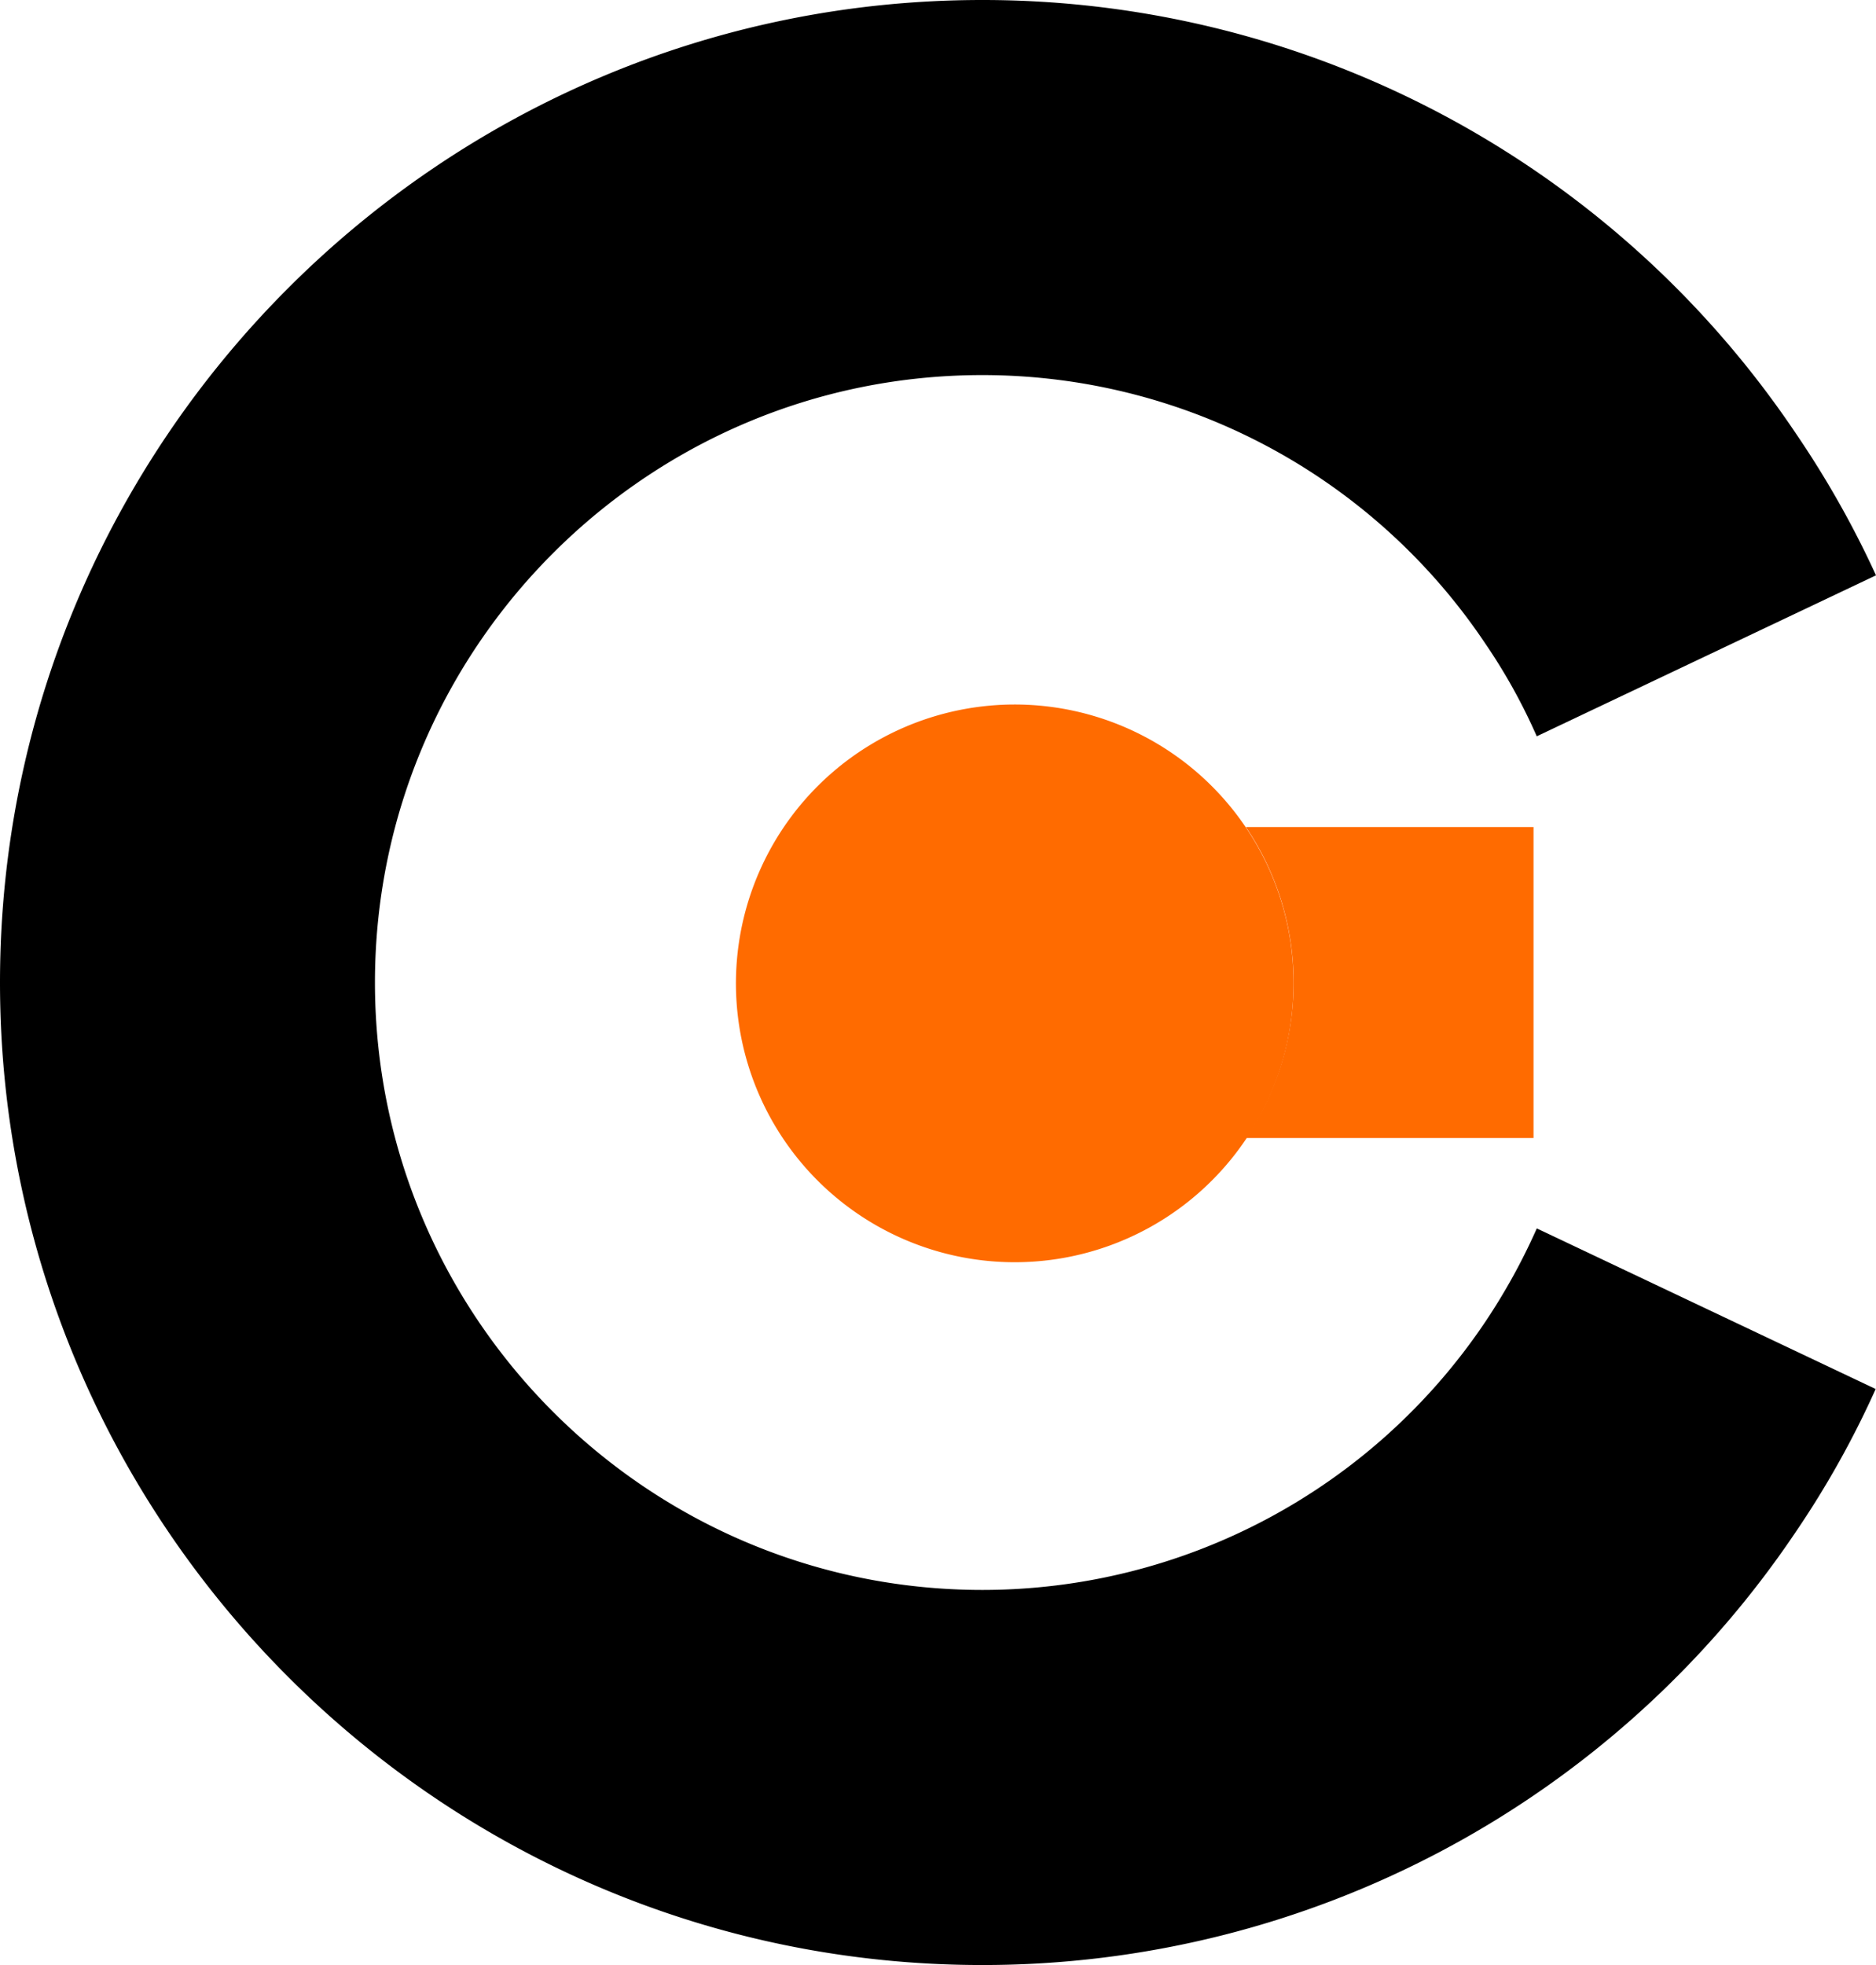
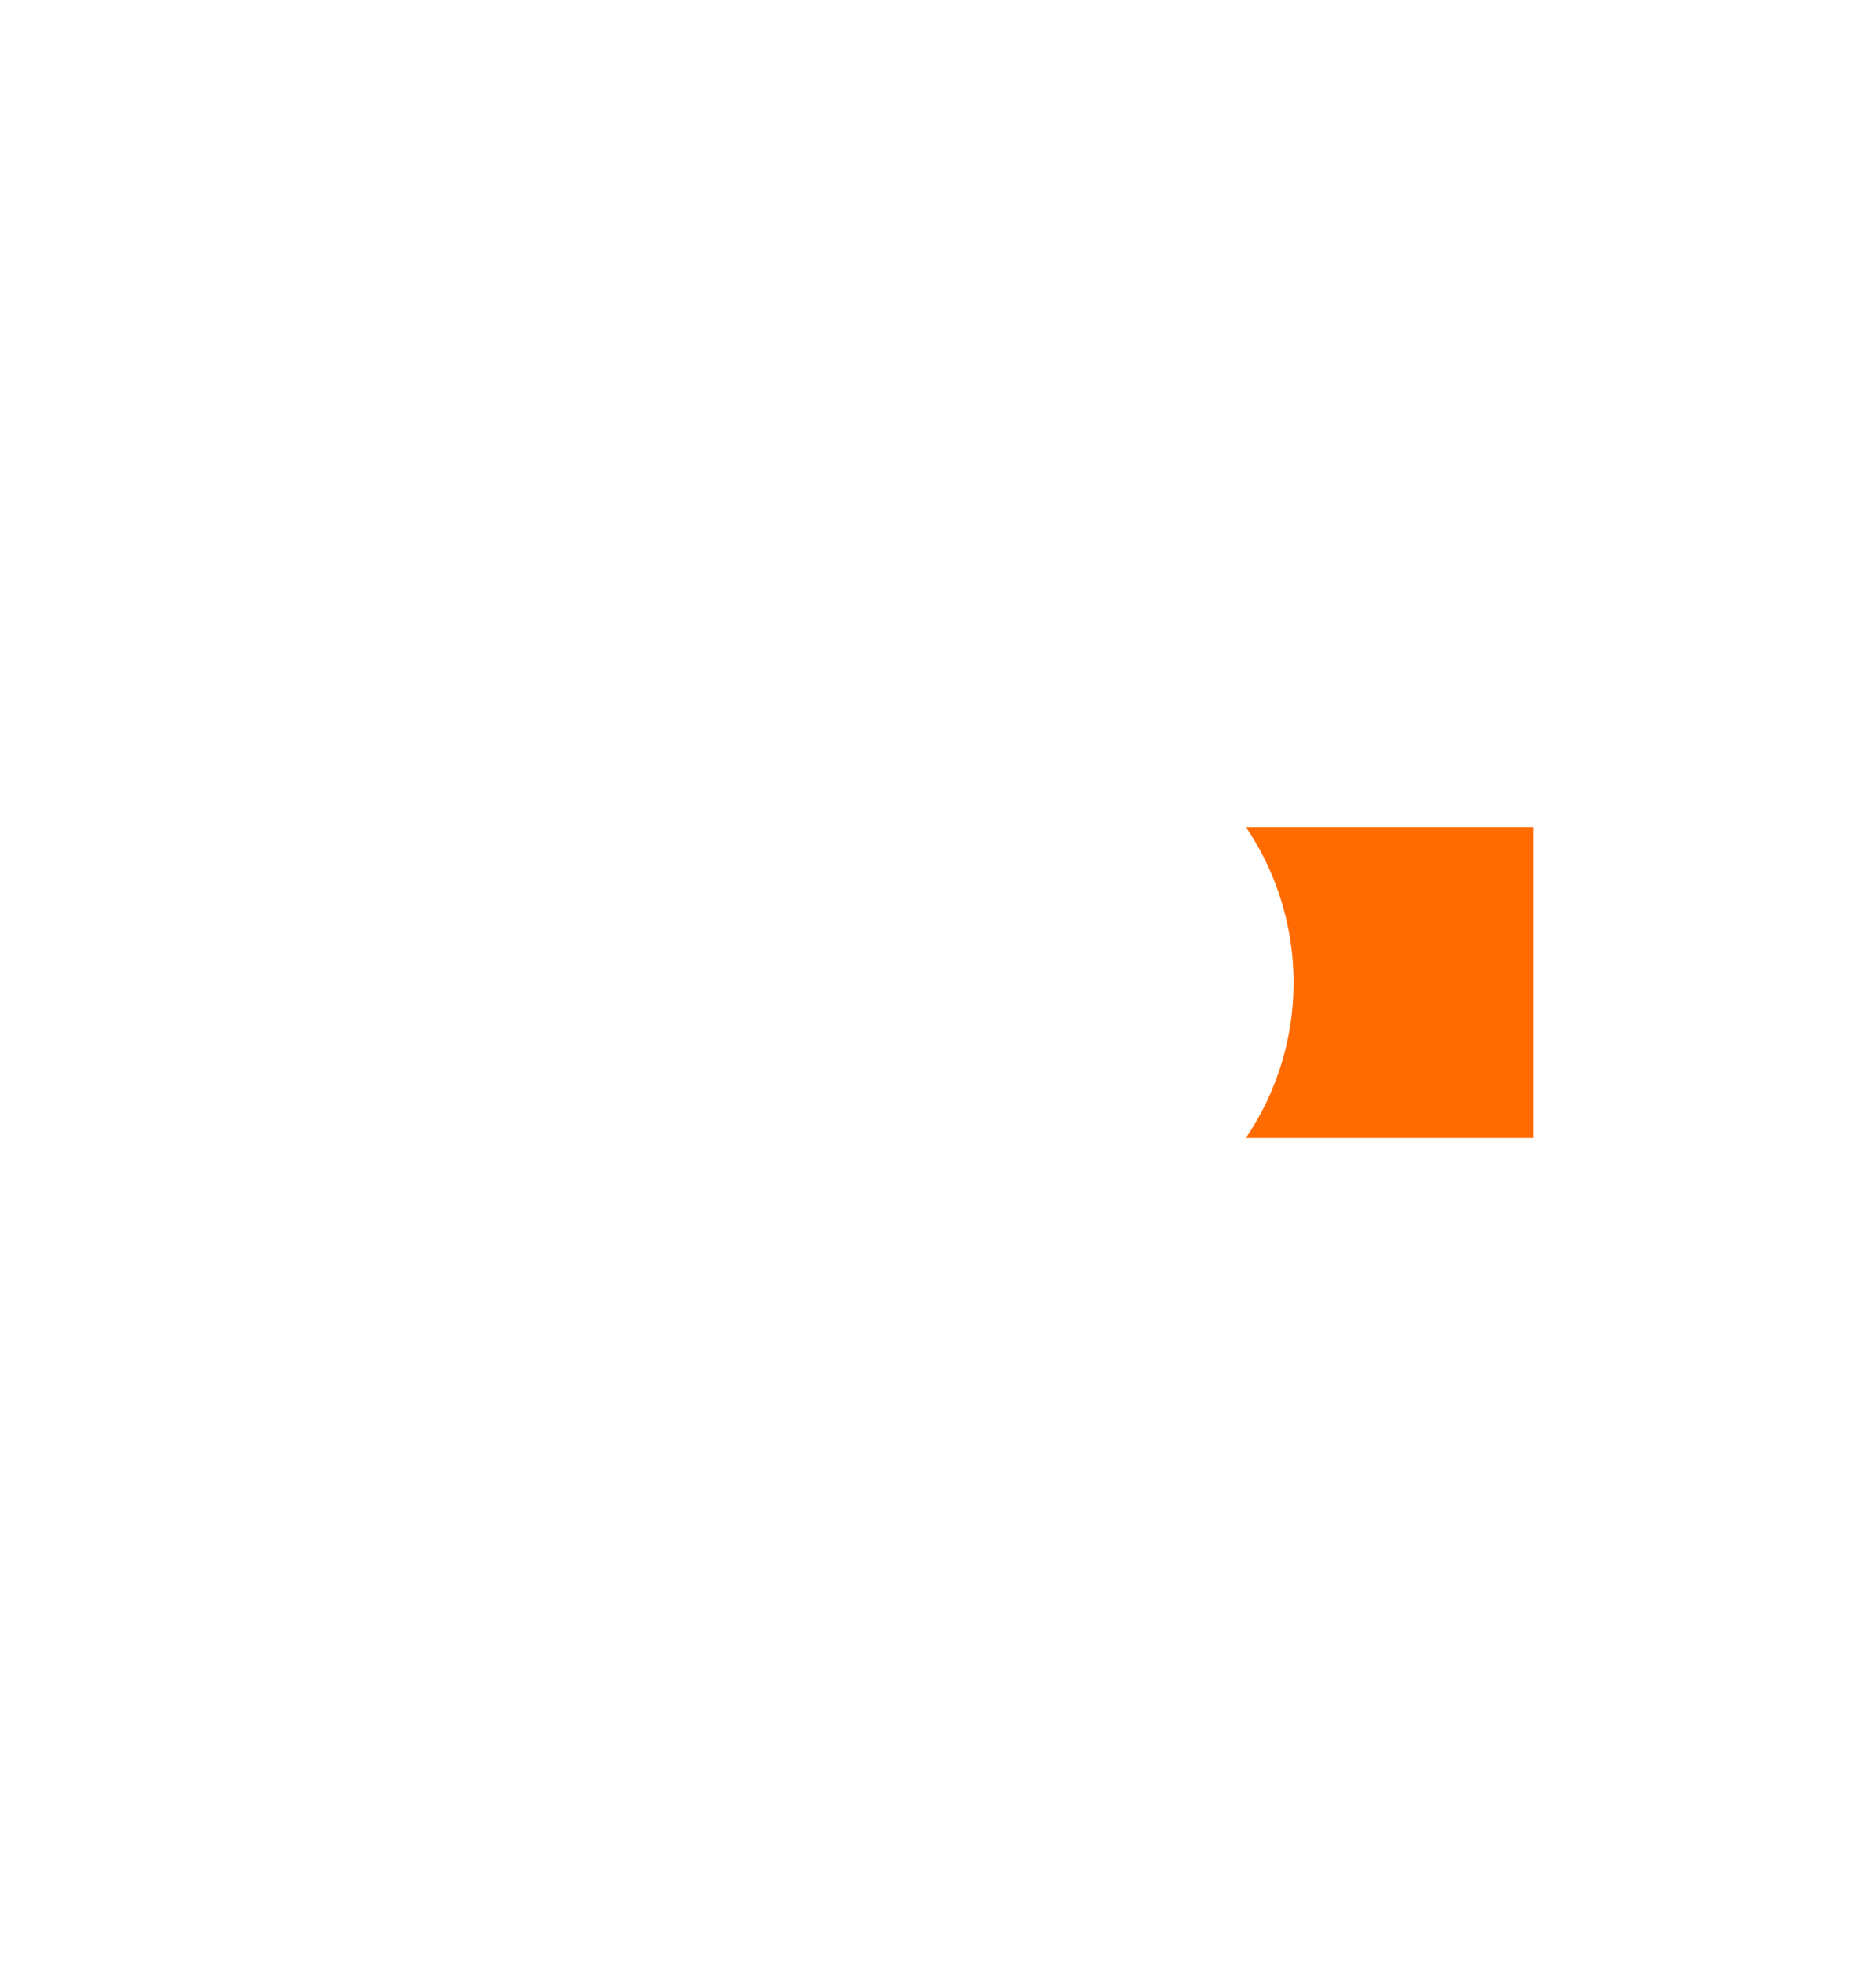
<svg xmlns="http://www.w3.org/2000/svg" viewBox="305.24 294.14 469.55 491.72" width="469.55px" height="491.72px" preserveAspectRatio="none">
  <defs>
    <style>.cls-1{fill:#fff;}.cls-2{fill:#ff6b00;}</style>
  </defs>
  <g id="object-3">
-     <path class="cls-2" d="M629,540a69.78,69.78,0,1,1-12-38.91A69.22,69.22,0,0,1,629,540Z" id="object-1" />
-     <path d="M677,624.91A151.6,151.6,0,0,1,551.09,692c-83.8,0-152-68.19-152-152s68.18-152,152-152A151.46,151.46,0,0,1,677,455.18a143,143,0,0,1,12.88,23.21l84.91-40.28a241.44,241.44,0,0,0-20-35.42,245.16,245.16,0,0,0-203.7-108.55c-135.51,0-245.85,110.35-245.85,245.86S415.58,785.86,551.09,785.86A245.18,245.18,0,0,0,754.71,677.48a234.26,234.26,0,0,0,20-35.76l-84.82-40.19A154,154,0,0,1,677,624.91Z" id="object-0" />
    <path class="cls-2" d="M689.07,501.09v77.82h-72a69.32,69.32,0,0,0,0-77.82Z" id="object-2" />
  </g>
</svg>